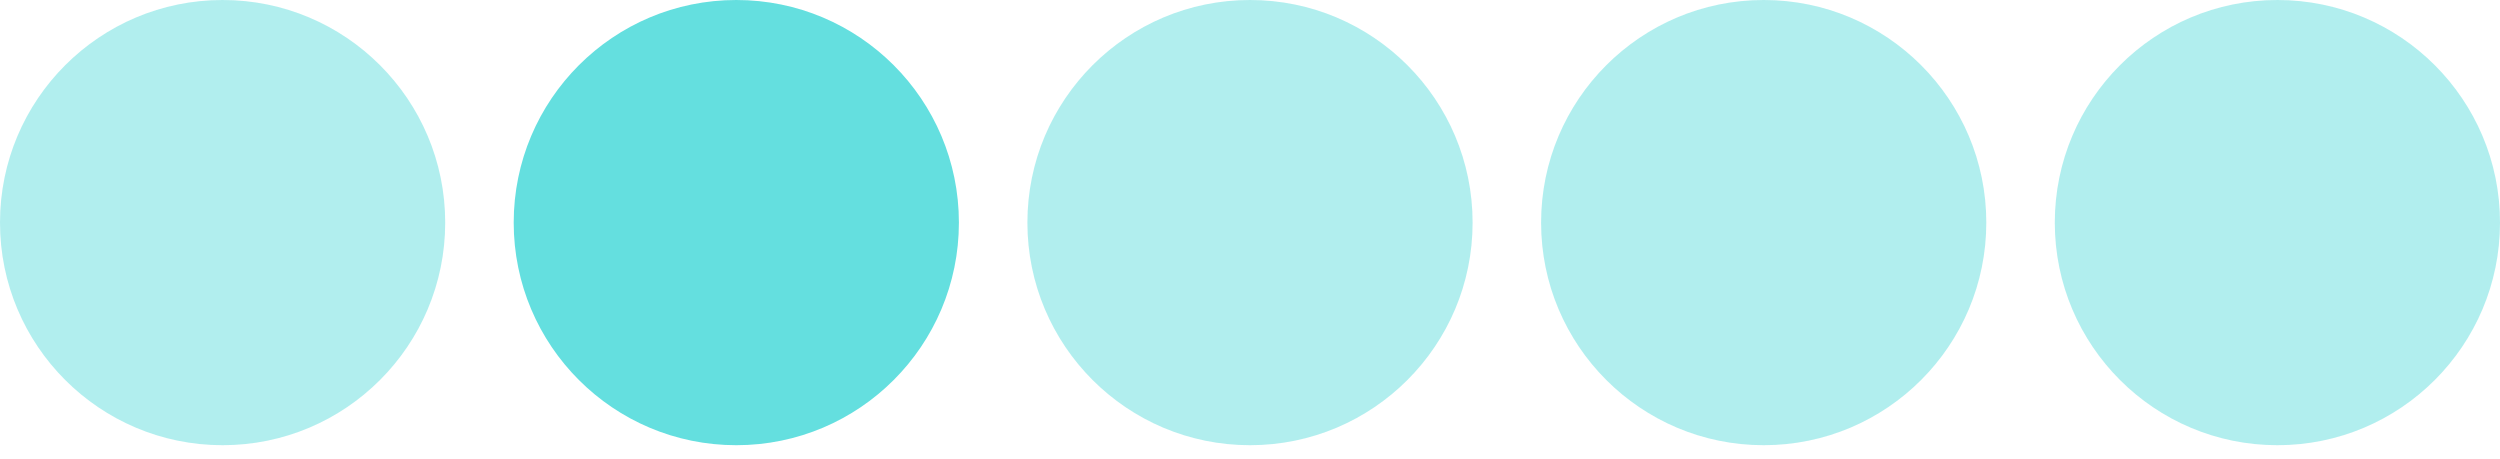
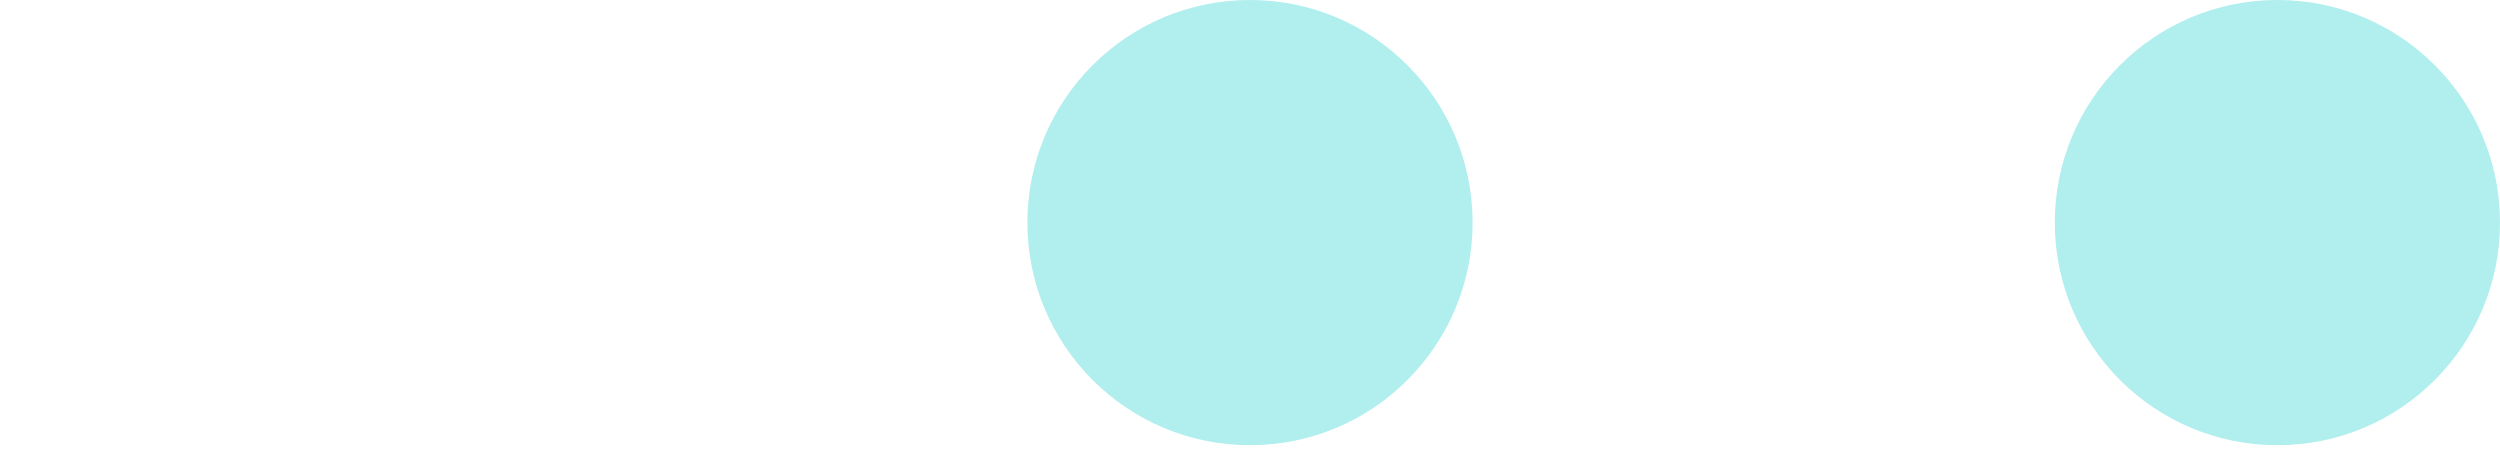
<svg xmlns="http://www.w3.org/2000/svg" width="98" height="18" viewBox="0 0 98 18" fill="none">
  <circle cx="89.274" cy="8.726" r="8.726" transform="rotate(-90 89.274 8.726)" fill="#64DFDF" fill-opacity="0.5" />
-   <circle cx="69.137" cy="8.726" r="8.726" transform="rotate(-90 69.137 8.726)" fill="#64DFDF" fill-opacity="0.5" />
  <circle cx="49" cy="8.726" r="8.726" transform="rotate(-90 49 8.726)" fill="#64DFDF" fill-opacity="0.5" />
-   <circle cx="28.863" cy="8.726" r="8.726" transform="rotate(-90 28.863 8.726)" fill="#64DFDF" />
-   <circle cx="8.726" cy="8.726" r="8.726" transform="rotate(-90 8.726 8.726)" fill="#64DFDF" fill-opacity="0.5" />
</svg>